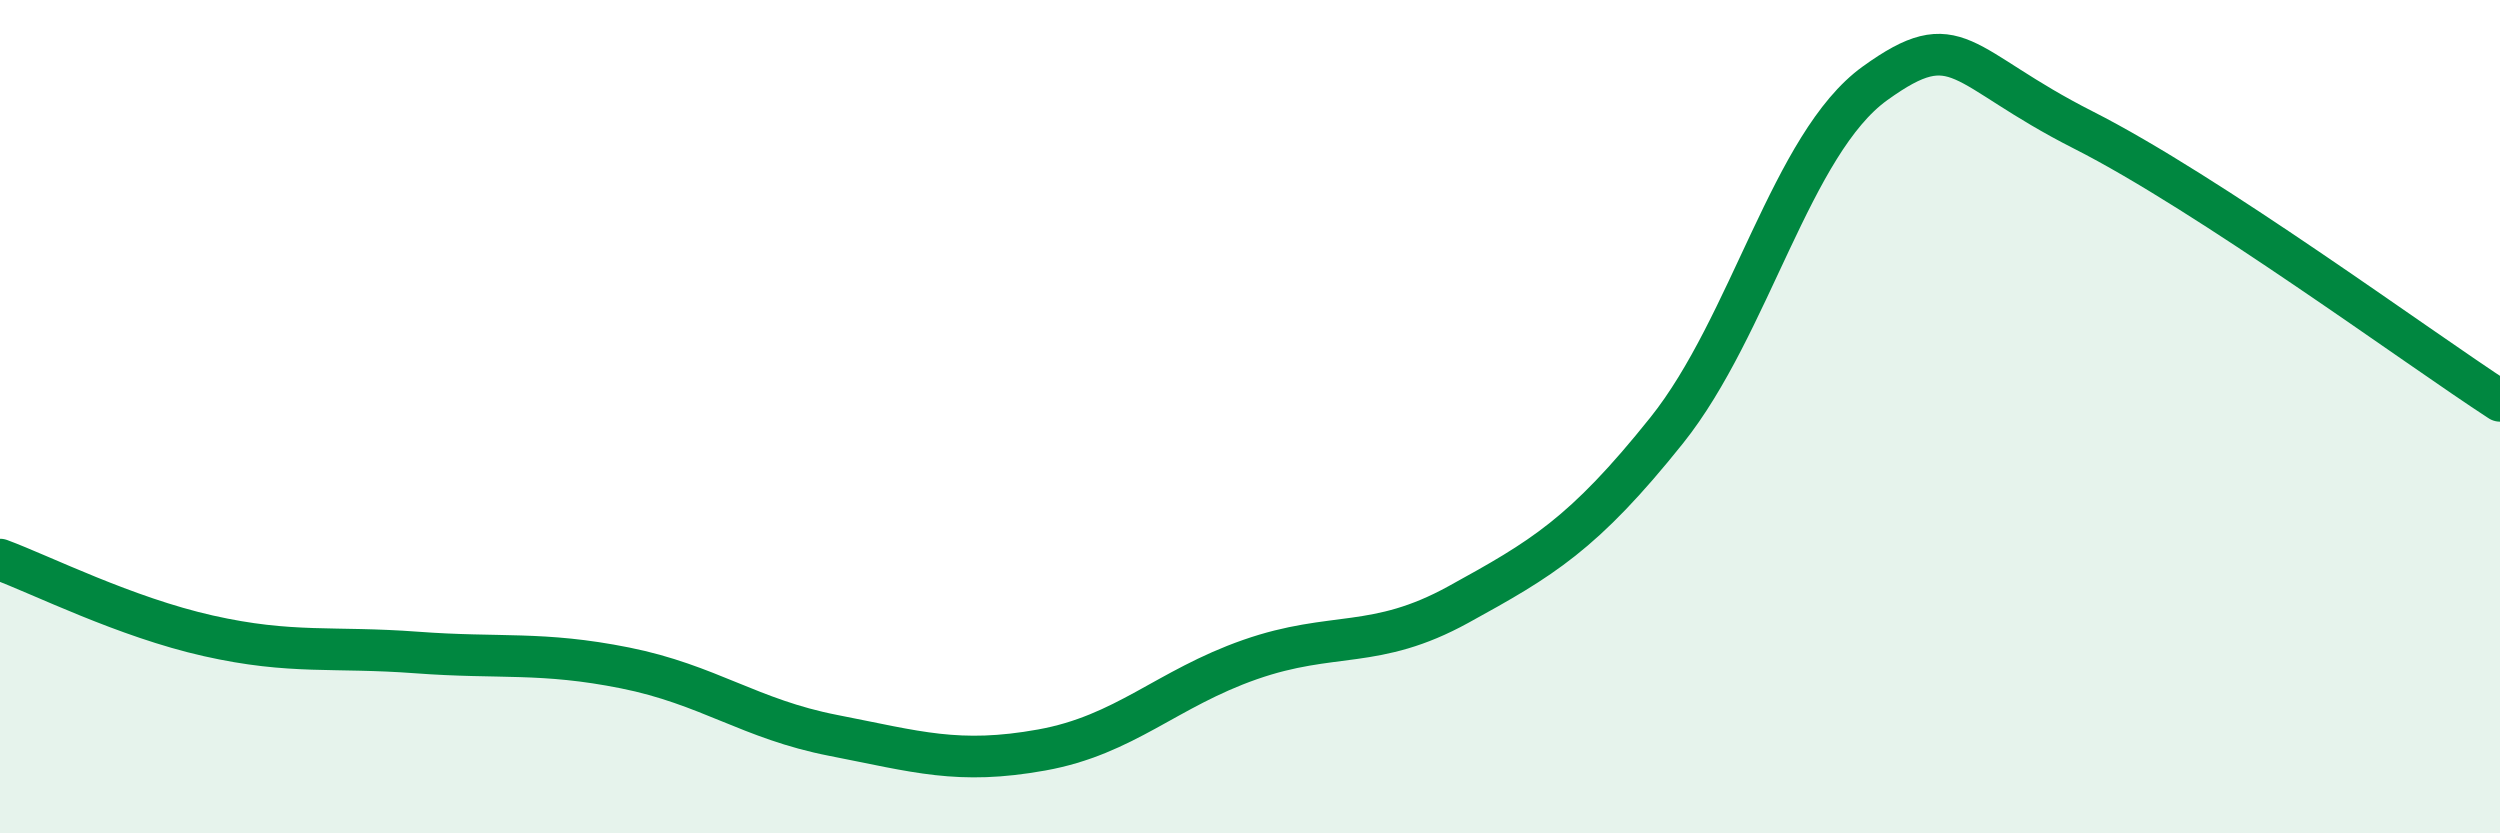
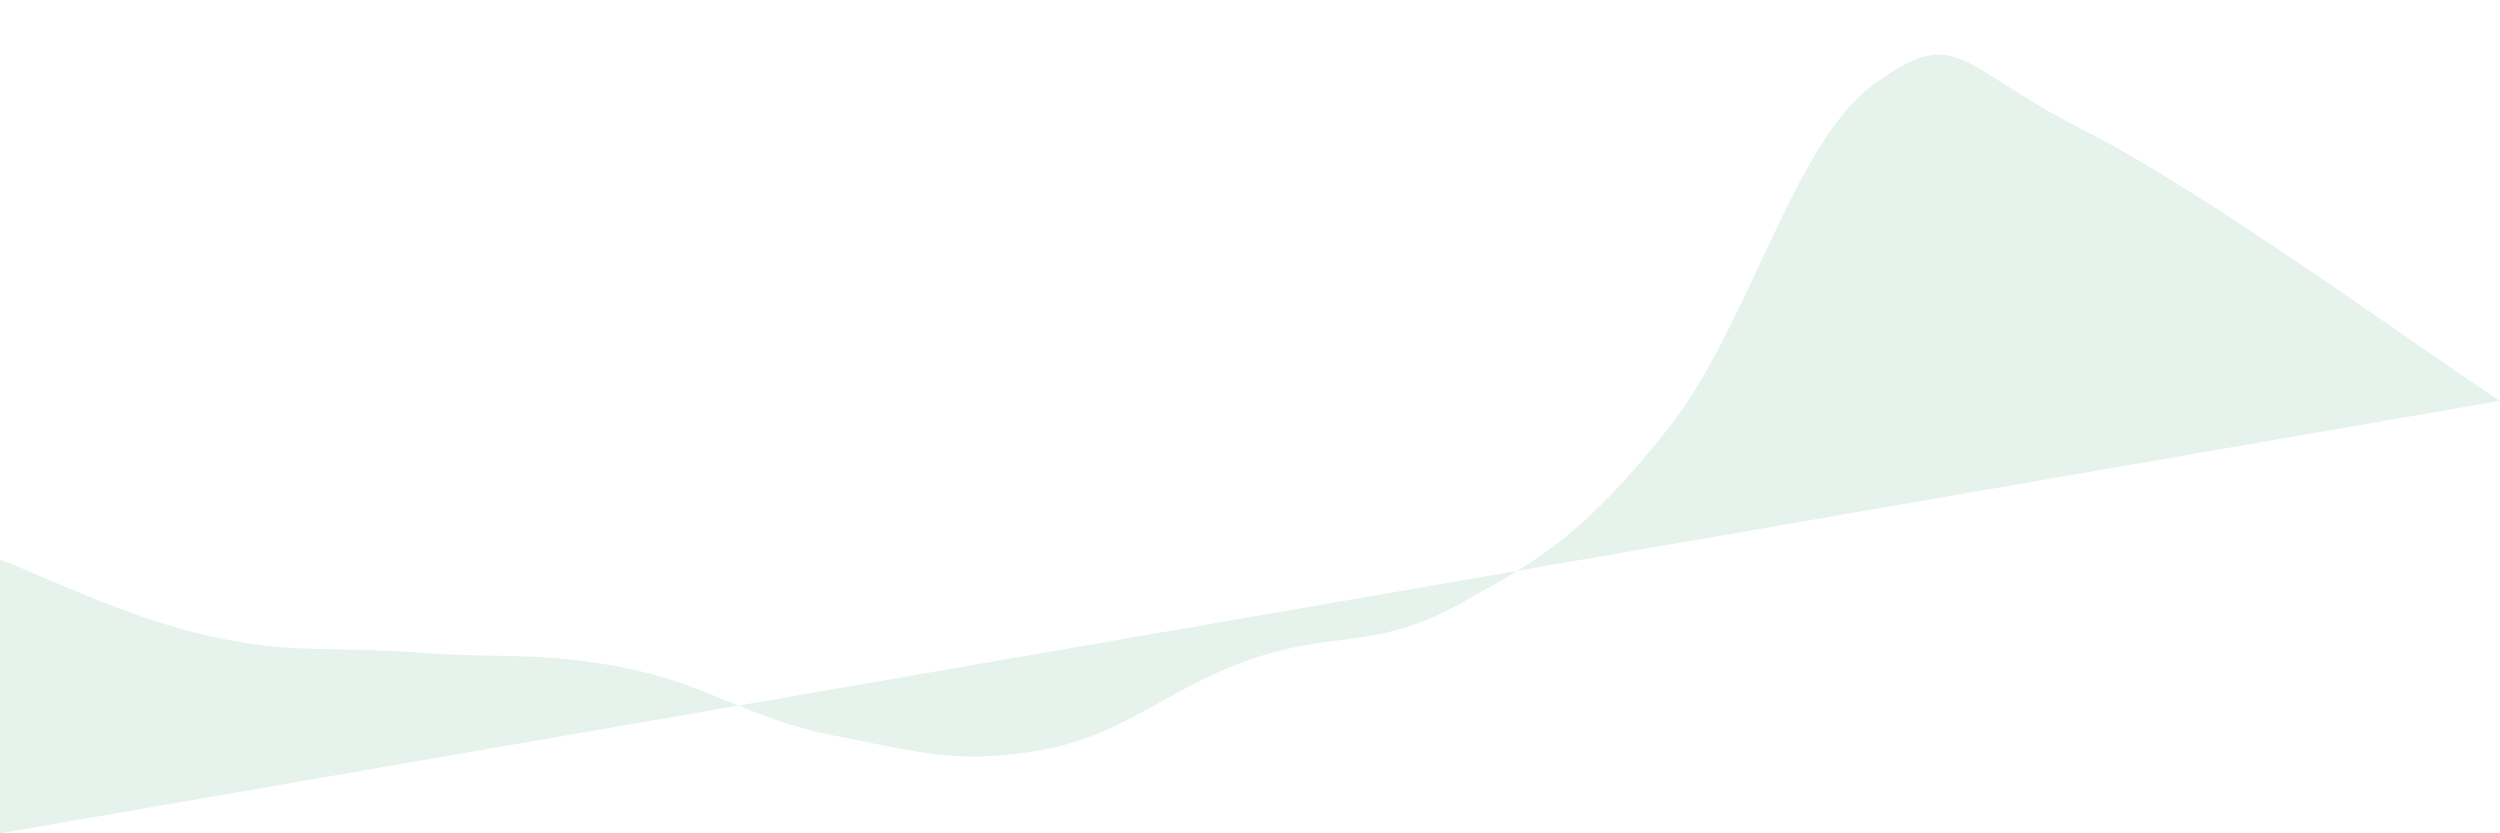
<svg xmlns="http://www.w3.org/2000/svg" width="60" height="20" viewBox="0 0 60 20">
-   <path d="M 0,13.43 C 1,13.8 3,14.81 5,15.26 C 7,15.71 8,15.51 10,15.66 C 12,15.81 13,15.63 15,16.03 C 17,16.43 18,17.26 20,17.65 C 22,18.04 23,18.36 25,18 C 27,17.64 28,16.53 30,15.83 C 32,15.13 33,15.61 35,14.51 C 37,13.41 38,12.83 40,10.33 C 42,7.83 43,3.44 45,2 C 47,0.56 47,1.6 50,3.12 C 53,4.64 58,8.32 60,9.62L60 20L0 20Z" fill="#008740" opacity="0.1" stroke-linecap="round" stroke-linejoin="round" />
-   <path d="M 0,13.43 C 1,13.8 3,14.81 5,15.26 C 7,15.71 8,15.51 10,15.66 C 12,15.81 13,15.63 15,16.03 C 17,16.43 18,17.26 20,17.65 C 22,18.04 23,18.36 25,18 C 27,17.64 28,16.53 30,15.83 C 32,15.13 33,15.61 35,14.51 C 37,13.41 38,12.83 40,10.33 C 42,7.83 43,3.44 45,2 C 47,0.56 47,1.6 50,3.12 C 53,4.64 58,8.32 60,9.62" stroke="#008740" stroke-width="1" fill="none" stroke-linecap="round" stroke-linejoin="round" />
+   <path d="M 0,13.43 C 1,13.8 3,14.81 5,15.26 C 7,15.71 8,15.51 10,15.66 C 12,15.81 13,15.63 15,16.03 C 17,16.43 18,17.26 20,17.65 C 22,18.04 23,18.36 25,18 C 27,17.64 28,16.53 30,15.83 C 32,15.13 33,15.61 35,14.51 C 37,13.41 38,12.83 40,10.33 C 42,7.83 43,3.44 45,2 C 47,0.56 47,1.6 50,3.12 C 53,4.64 58,8.32 60,9.62L0 20Z" fill="#008740" opacity="0.1" stroke-linecap="round" stroke-linejoin="round" />
</svg>